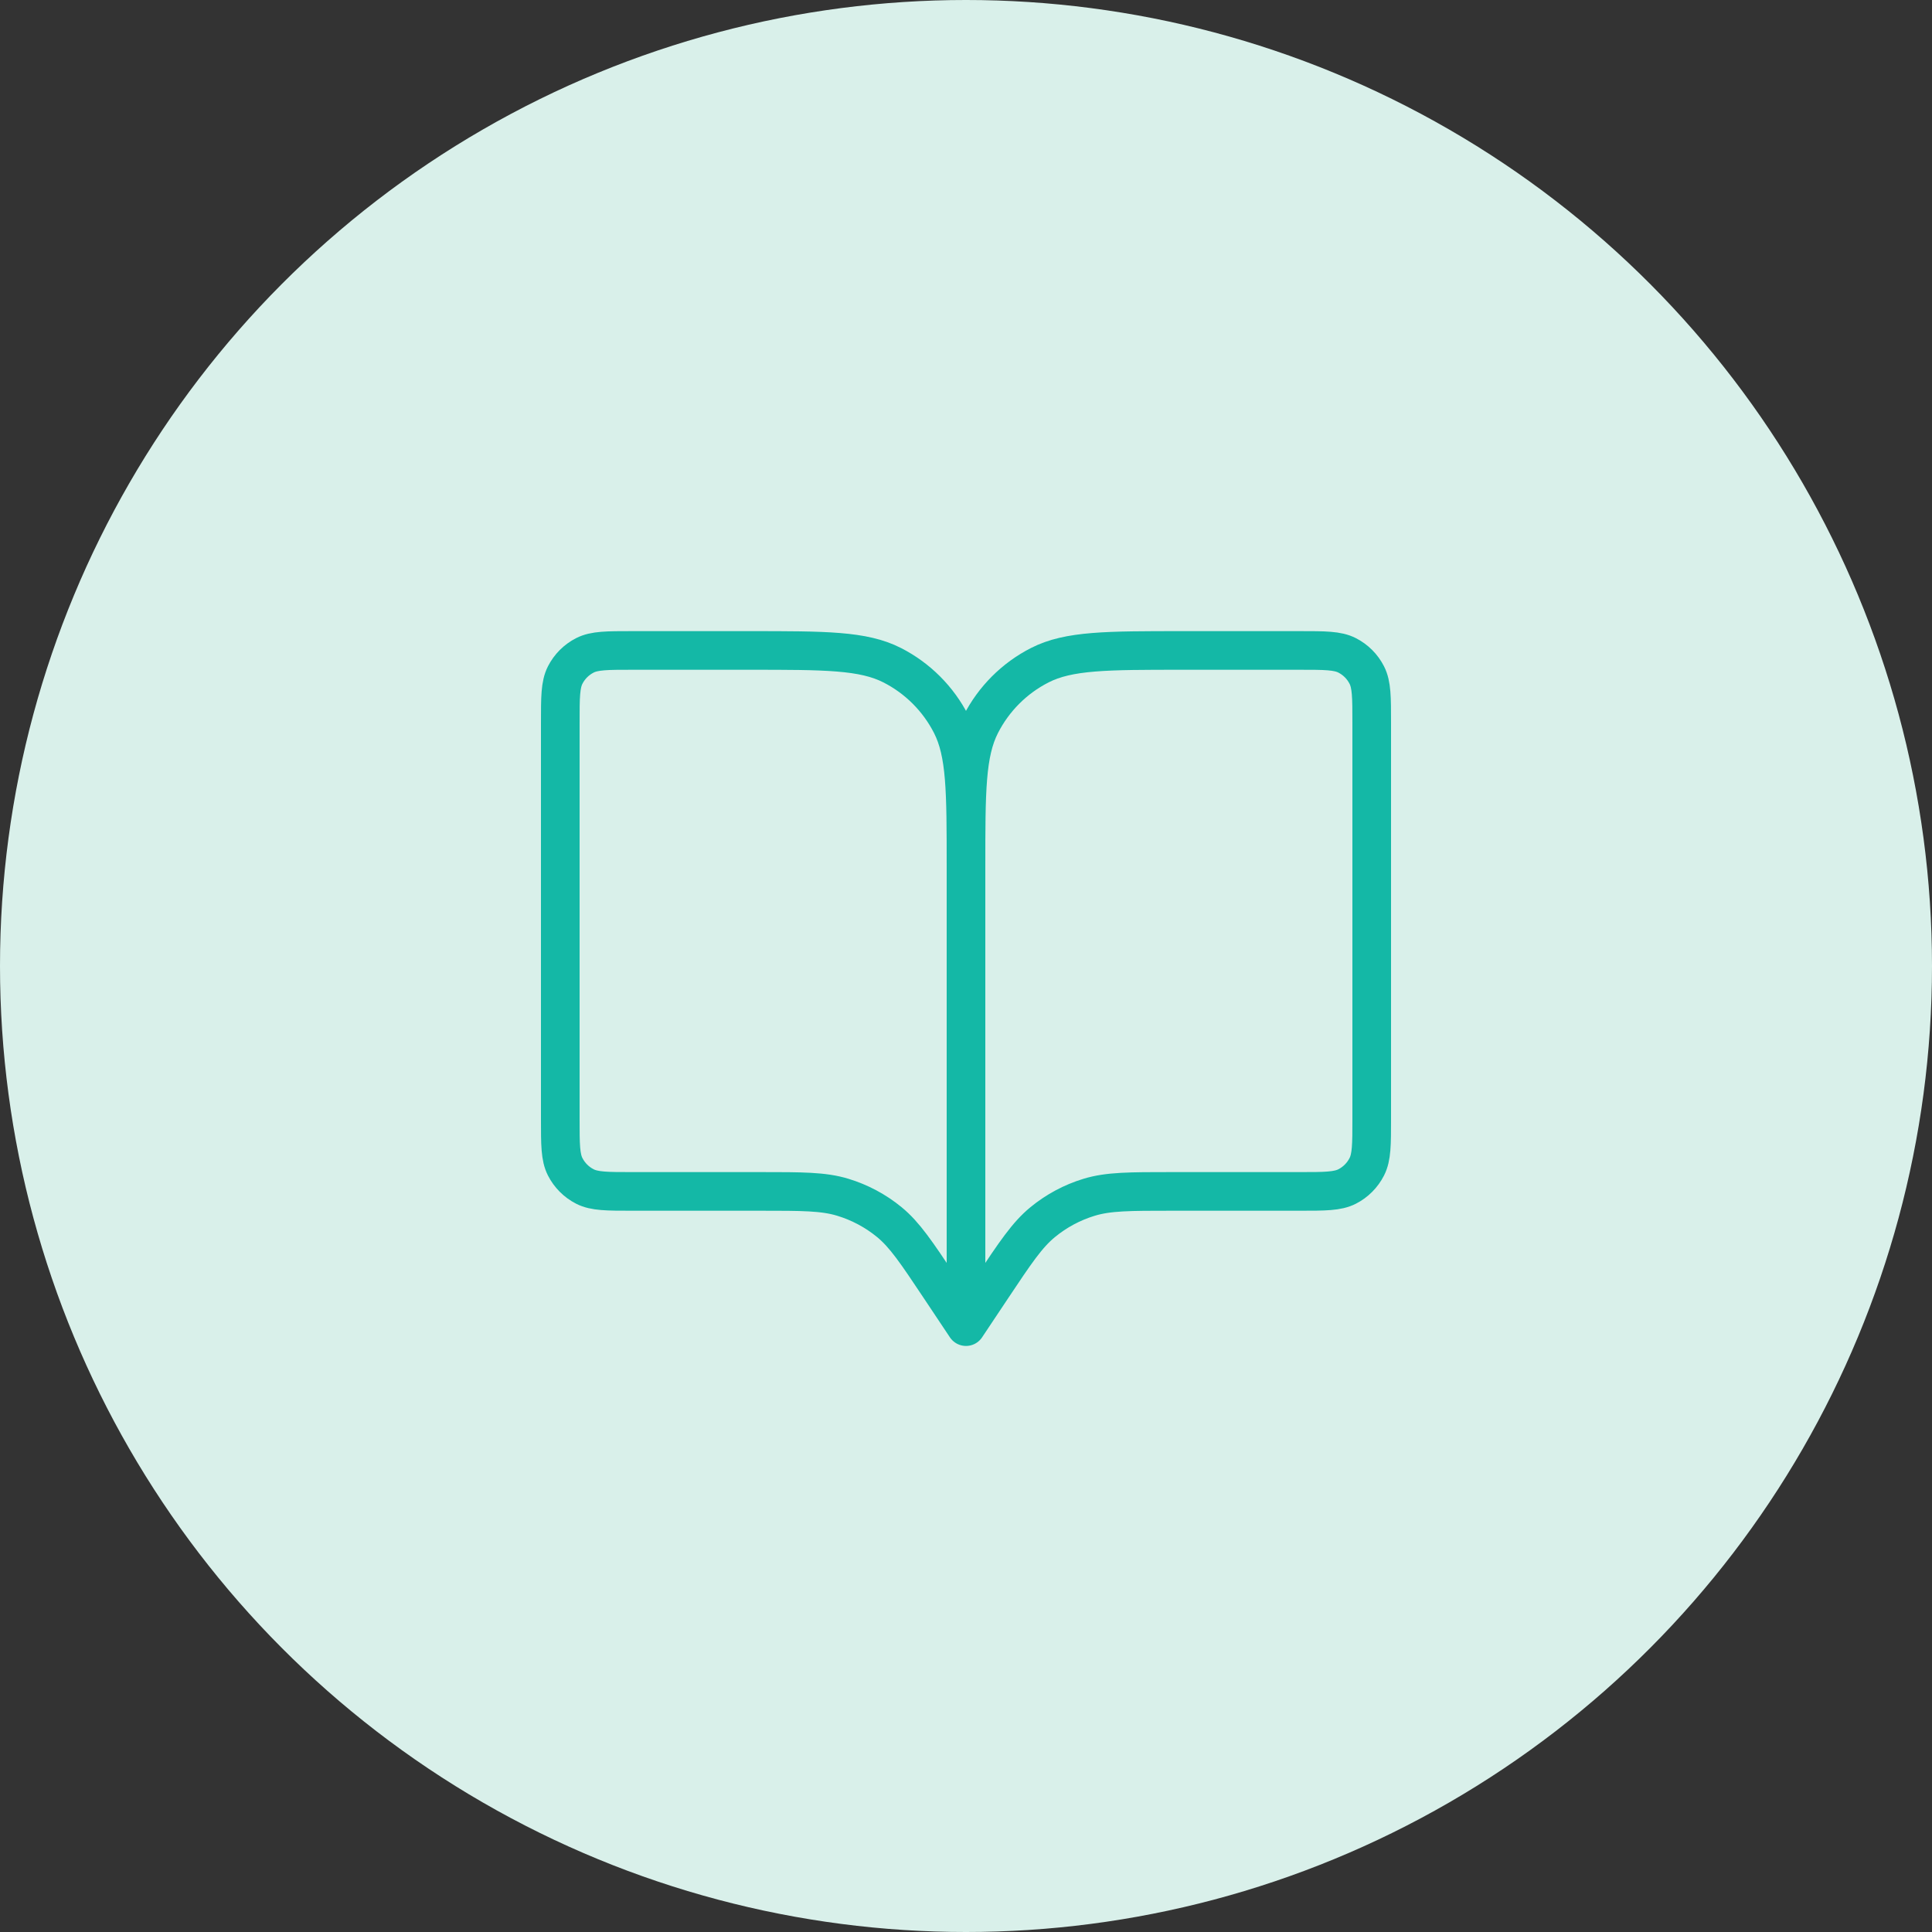
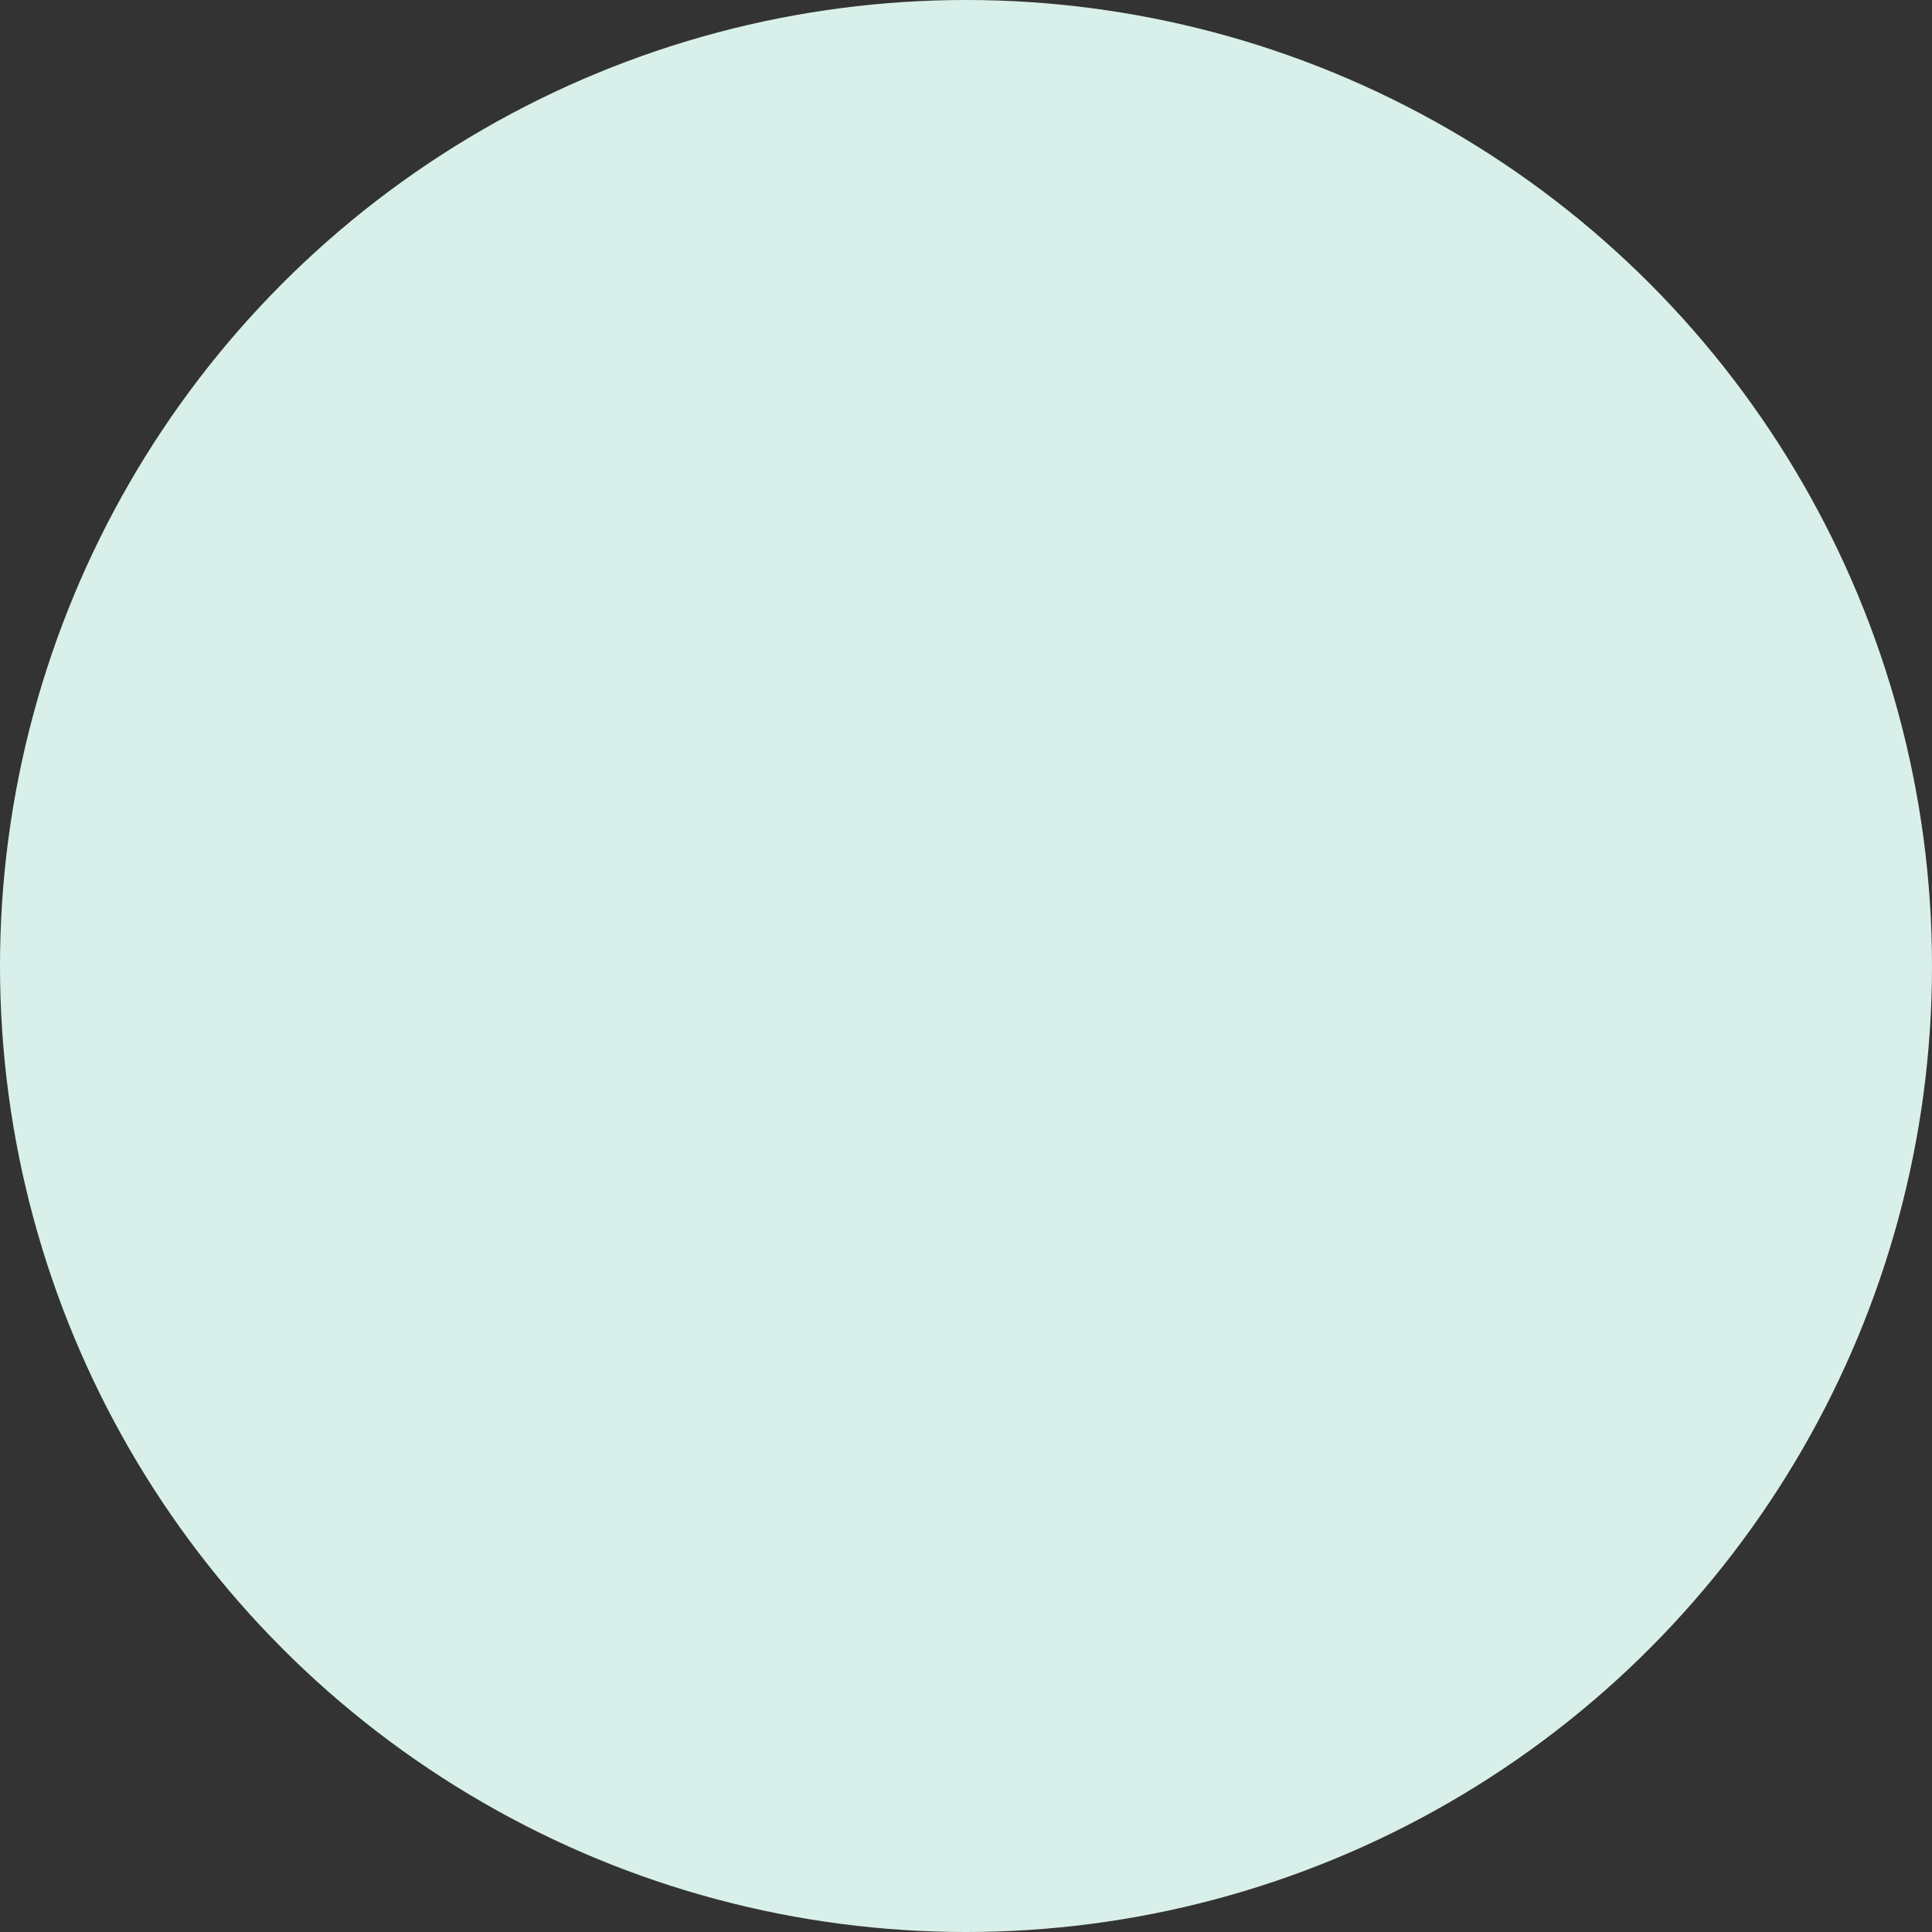
<svg xmlns="http://www.w3.org/2000/svg" width="100" height="100" viewBox="0 0 100 100" fill="none">
  <rect x="0" y="0" width="100" height="100" fill="#333333" stroke="none" />
  <circle cx="50" cy="50" r="50" fill="#D9F0EA" />
-   <path d="M50 44.866V68.666M50 44.866C50 40.946 50 38.986 50.763 37.489C51.434 36.172 52.504 35.101 53.821 34.43C55.319 33.667 57.279 33.667 61.2 33.667H67.266C68.573 33.667 69.227 33.667 69.726 33.921C70.165 34.145 70.521 34.501 70.745 34.941C70.999 35.44 71 36.093 71 37.4V57.934C71 59.24 70.999 59.893 70.745 60.392C70.521 60.831 70.166 61.189 69.727 61.413C69.228 61.667 68.576 61.667 67.271 61.667H60.662C58.47 61.667 57.373 61.667 56.378 61.969C55.497 62.236 54.68 62.674 53.969 63.258C53.166 63.918 52.557 64.83 51.342 66.653L50 68.666M50 44.866C50 40.946 49.999 38.986 49.237 37.489C48.566 36.172 47.495 35.101 46.178 34.43C44.68 33.667 42.719 33.667 38.799 33.667H32.732C31.426 33.667 30.773 33.667 30.274 33.921C29.835 34.145 29.478 34.501 29.254 34.941C29 35.44 29 36.093 29 37.4V57.934C29 59.24 29 59.893 29.254 60.392C29.478 60.831 29.835 61.189 30.274 61.413C30.772 61.667 31.424 61.667 32.729 61.667H39.338C41.53 61.667 42.625 61.667 43.62 61.969C44.501 62.236 45.322 62.674 46.033 63.258C46.833 63.916 47.437 64.823 48.643 66.631L50 68.666" stroke="#14B8A6" stroke-width="2" stroke-linecap="round" stroke-linejoin="round" />
</svg>